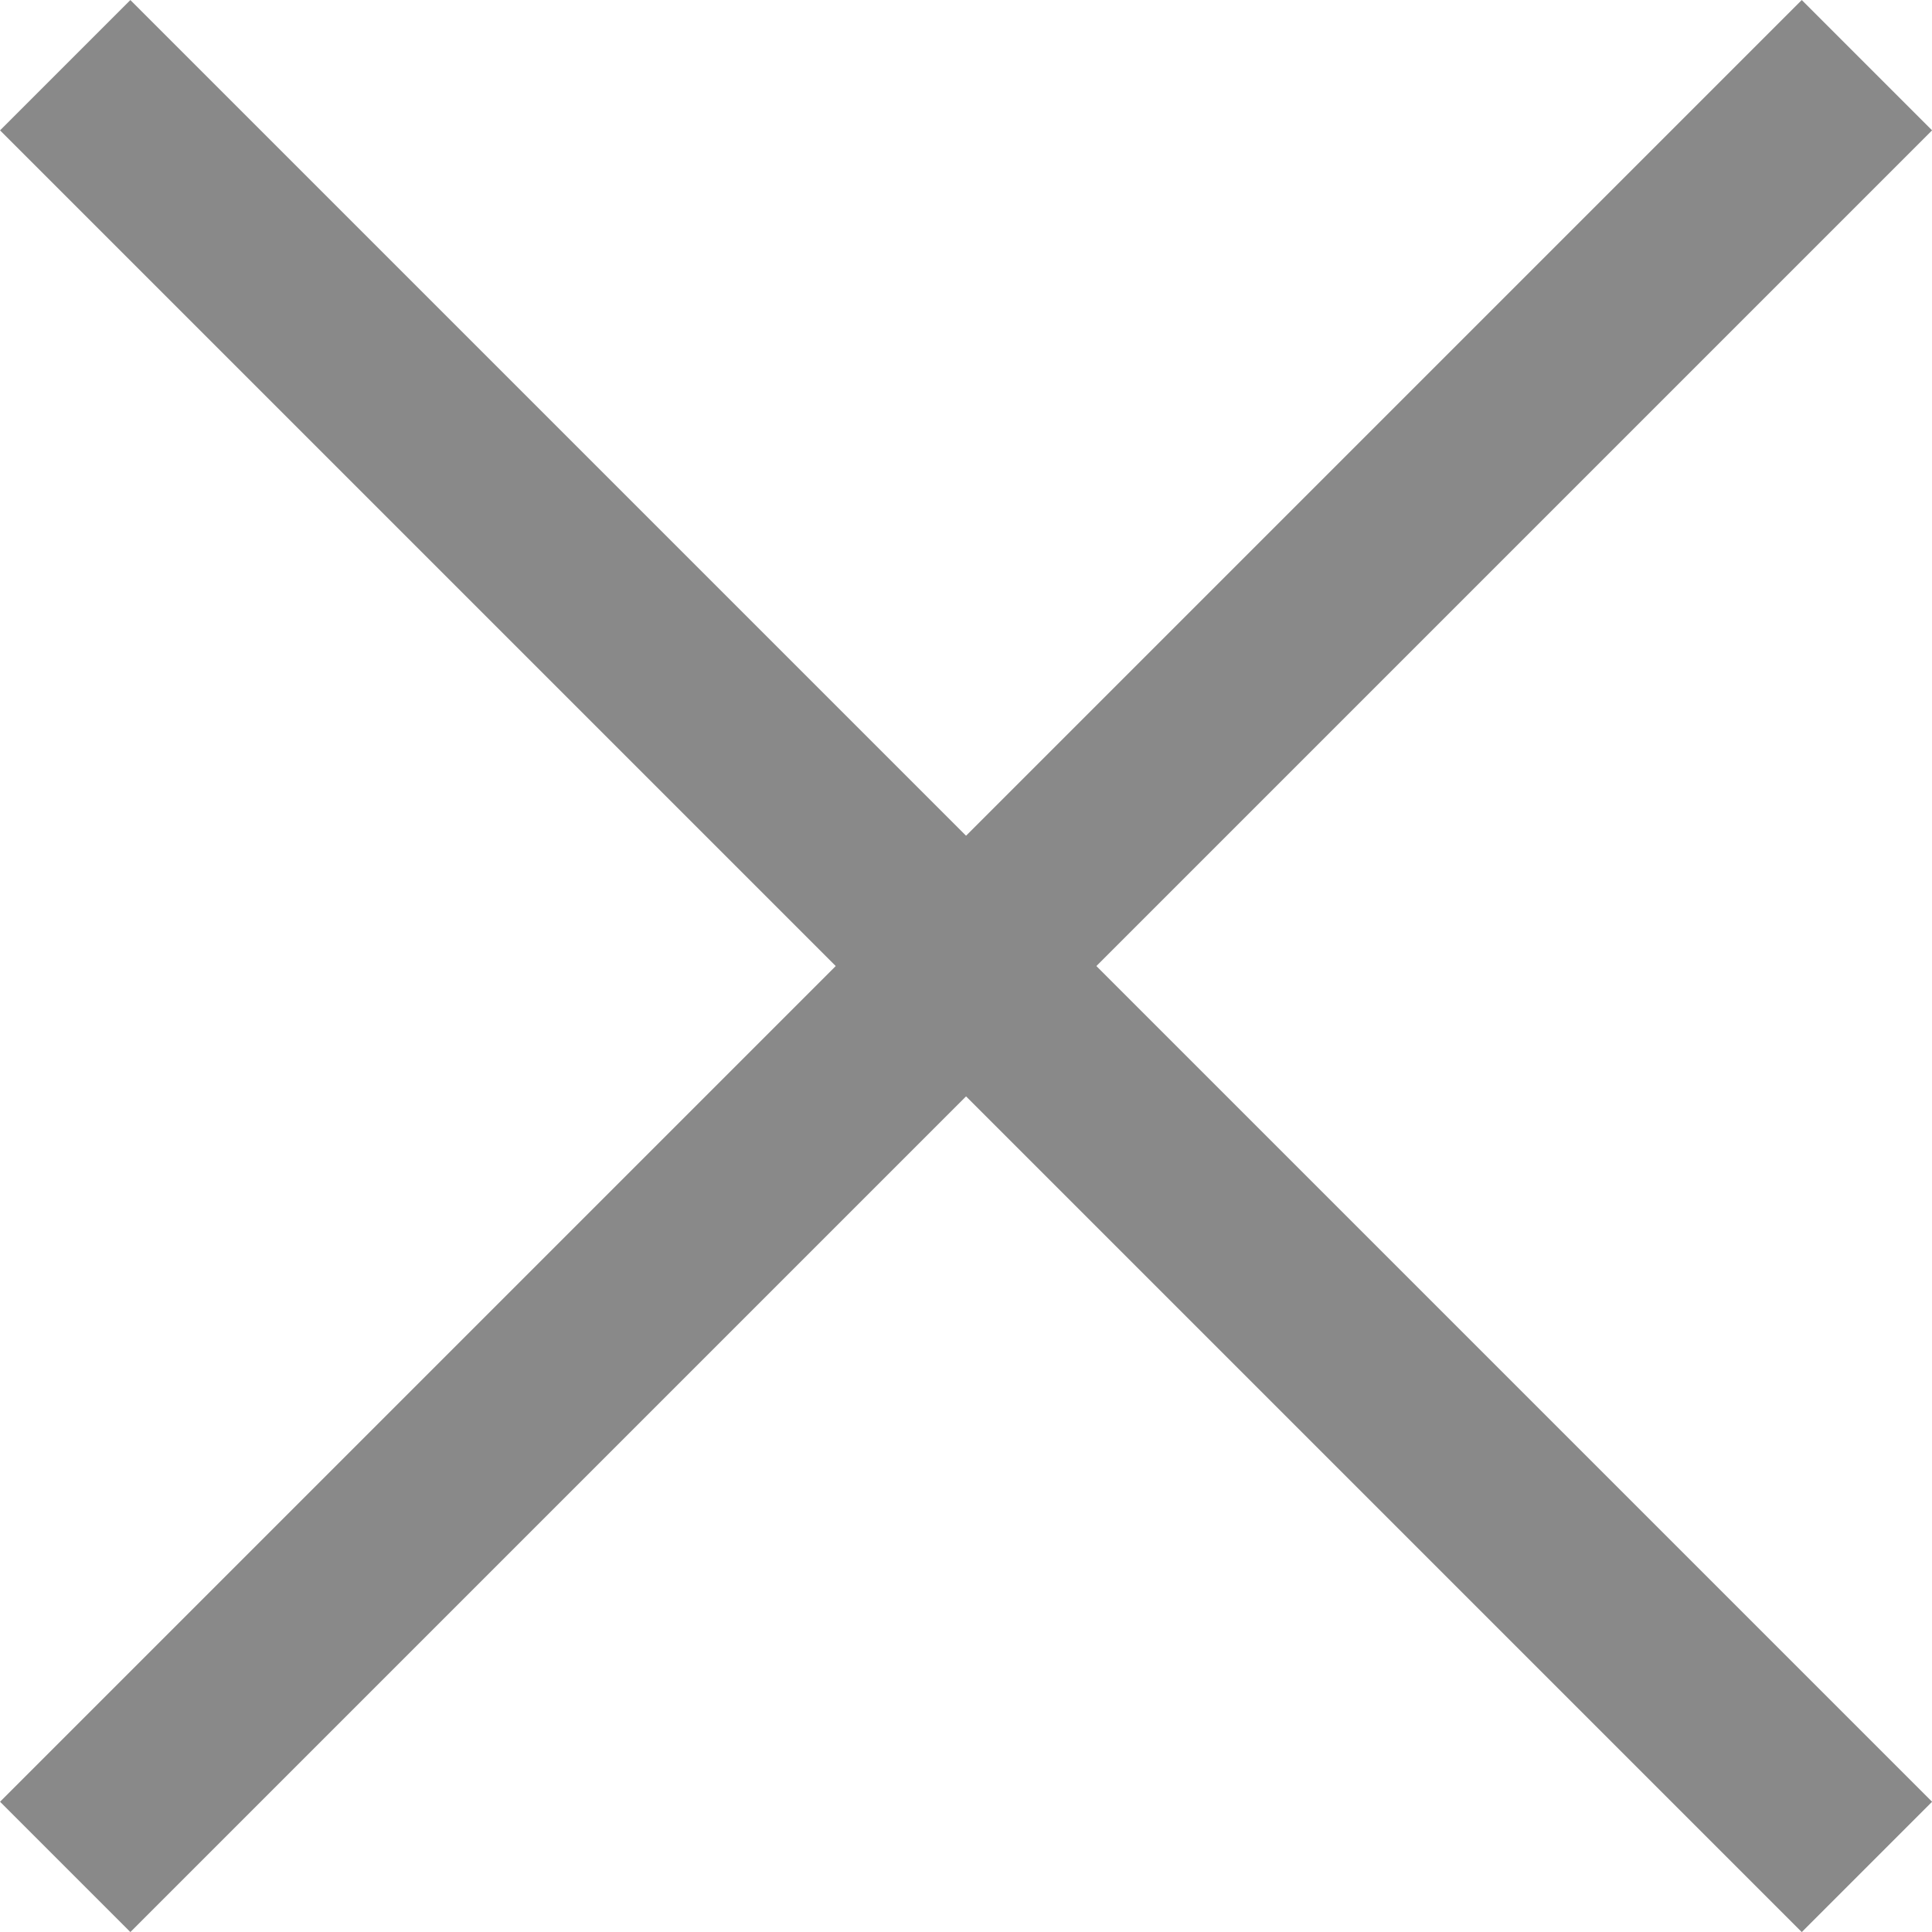
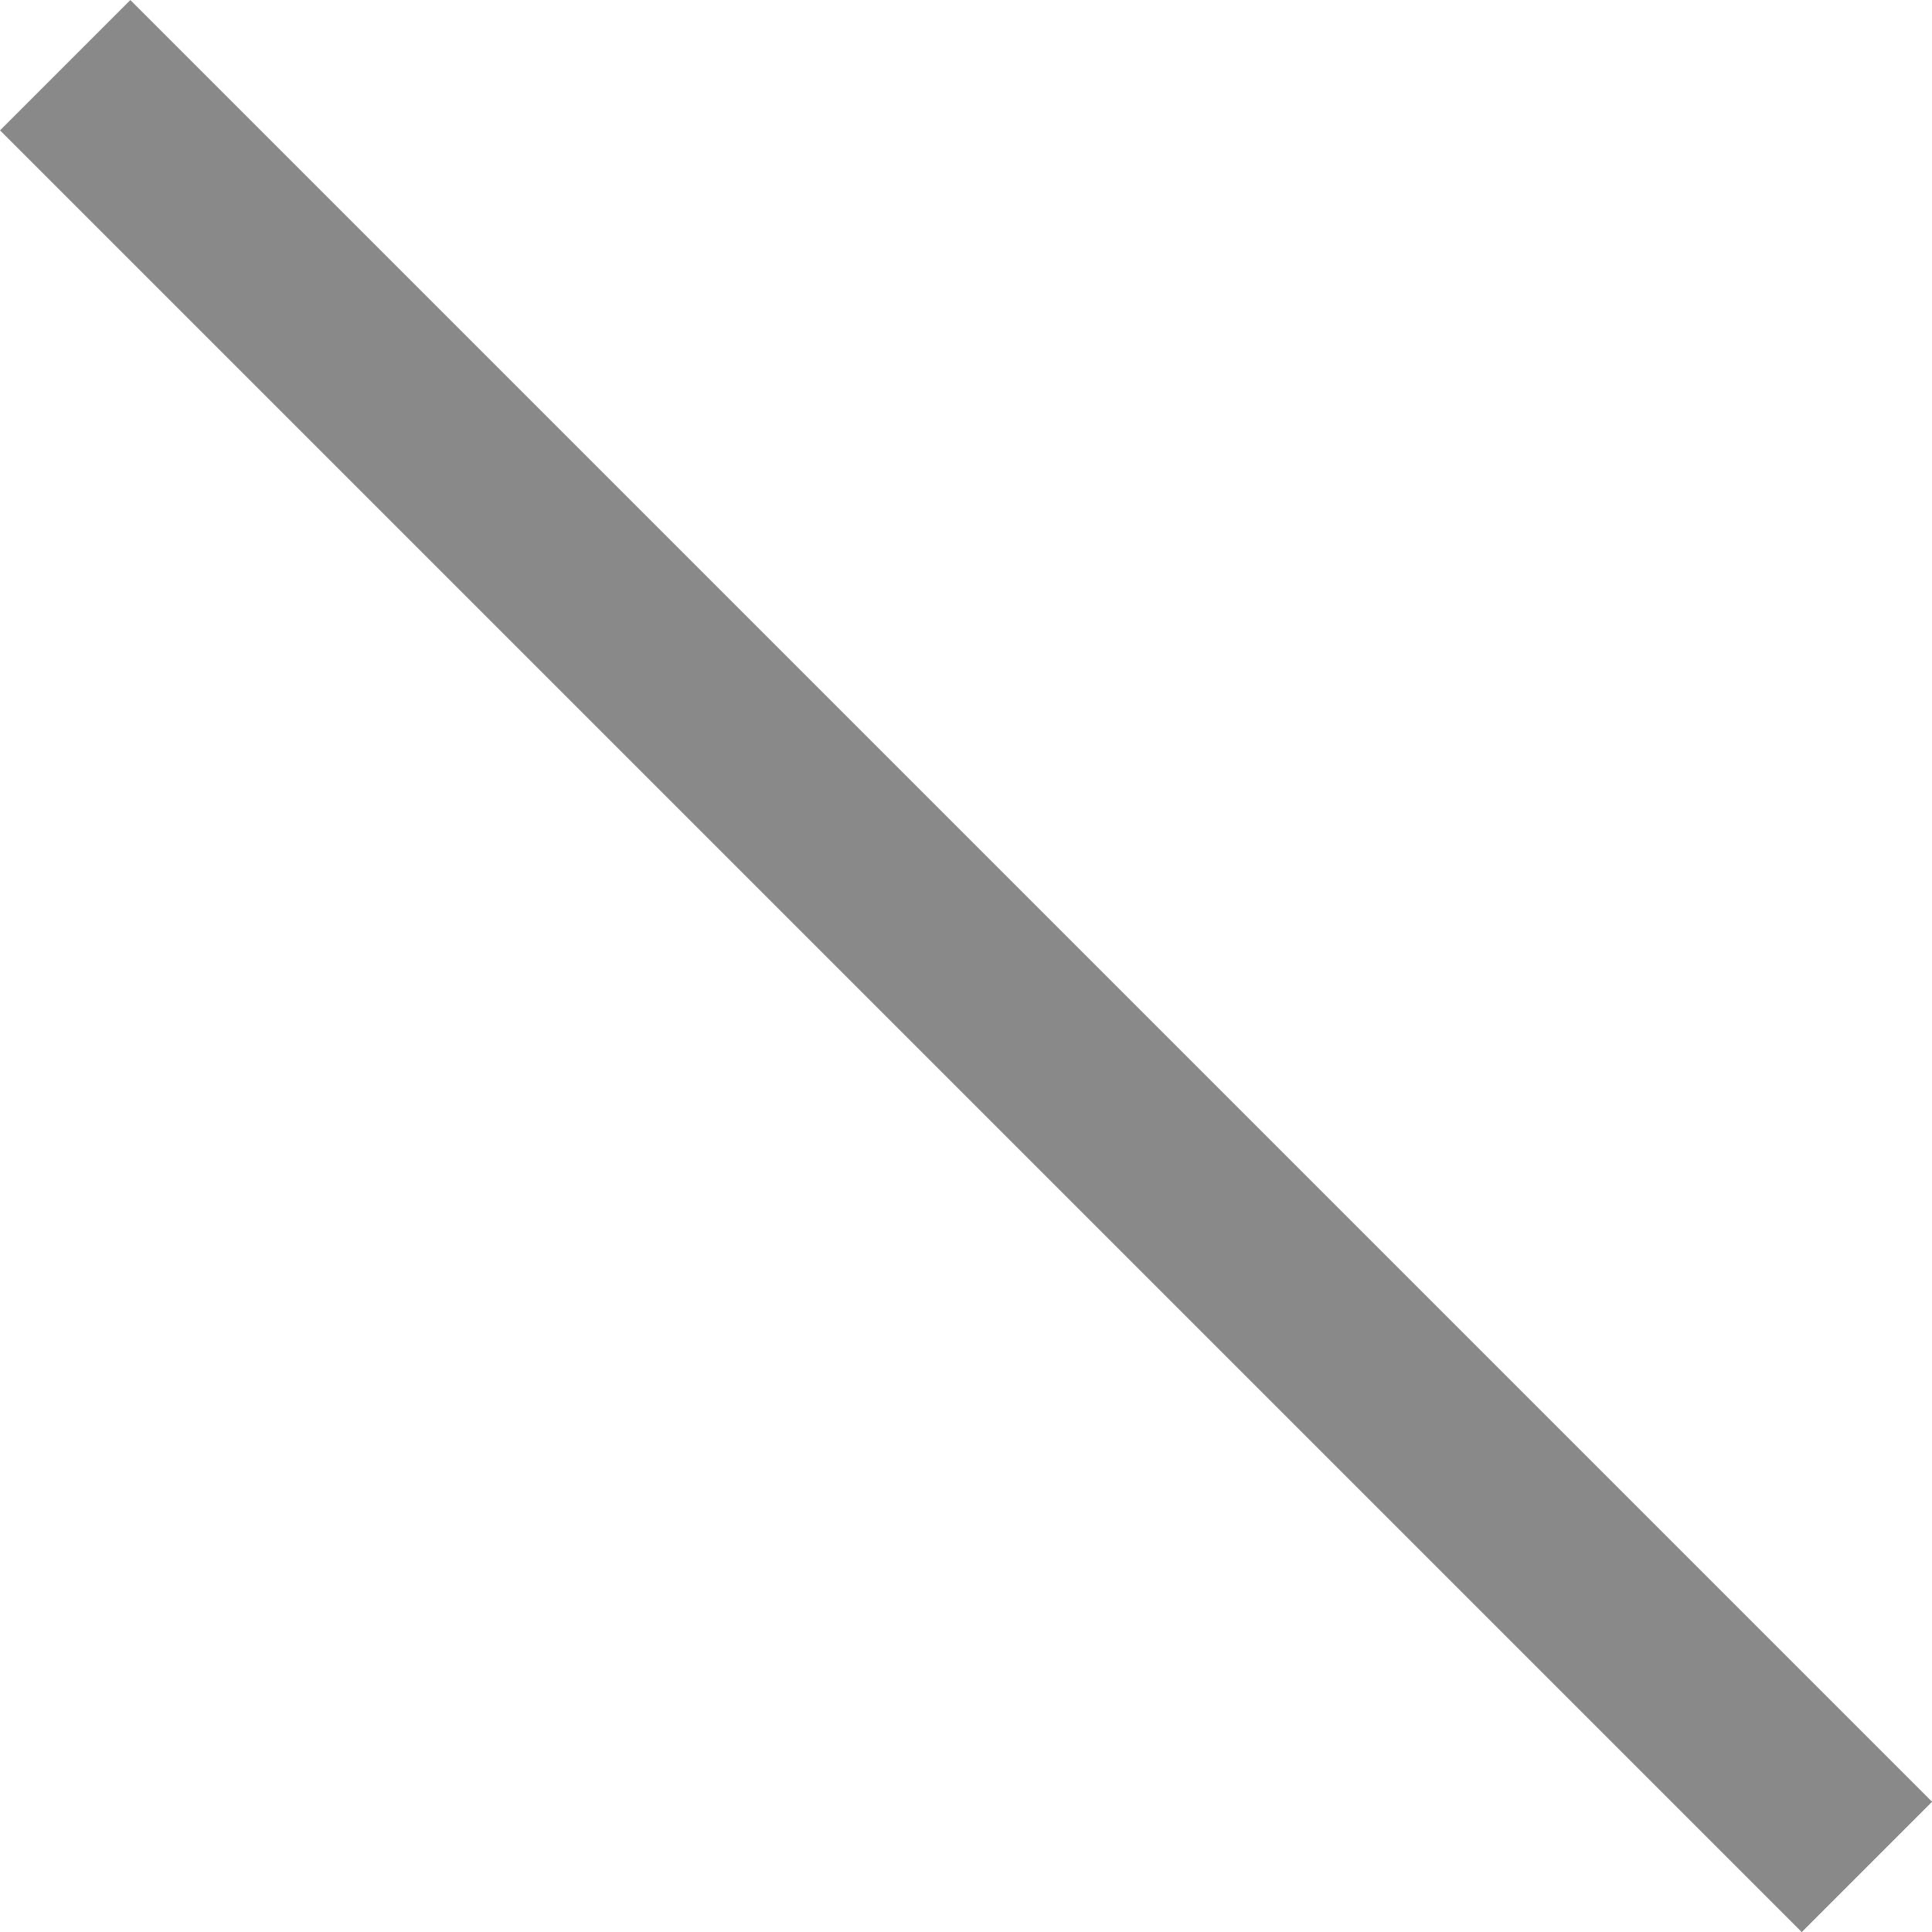
<svg xmlns="http://www.w3.org/2000/svg" width="16.773" height="16.773" viewBox="0 0 16.773 16.773">
  <g id="Group_2039" data-name="Group 2039" transform="translate(0.566 0.566)">
-     <line id="Line_65" data-name="Line 65" y2="22.121" transform="translate(15.642 0) rotate(45)" fill="none" stroke="#898989" stroke-width="1.6" />
    <line id="Line_66" data-name="Line 66" y2="22.121" transform="translate(15.642 15.642) rotate(135)" fill="none" stroke="#898989" stroke-width="1.6" />
  </g>
</svg>